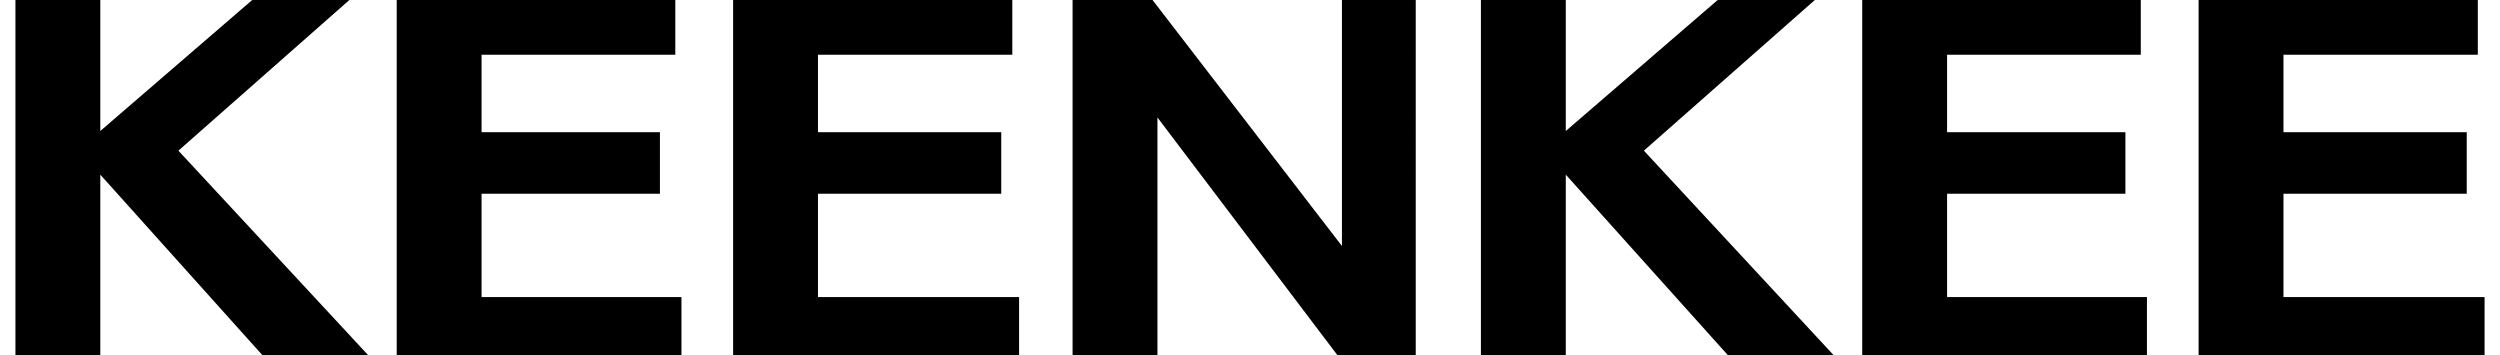
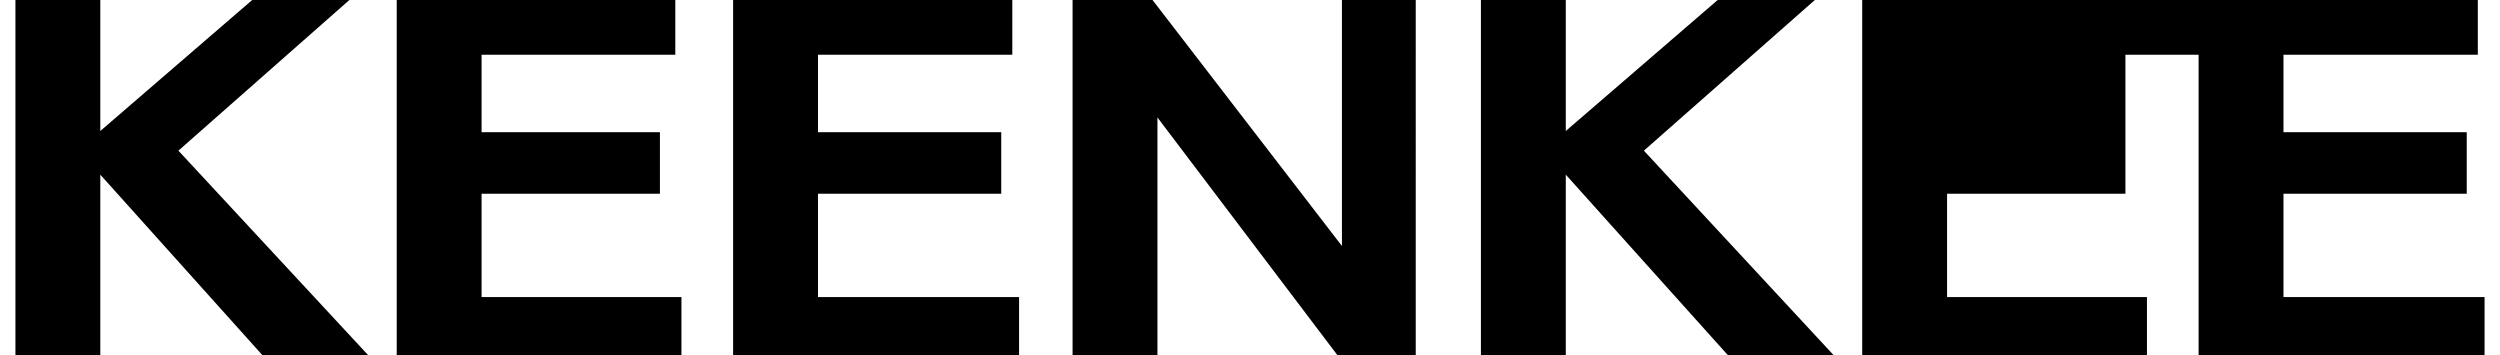
<svg xmlns="http://www.w3.org/2000/svg" version="1.1" id="Layer_1" x="0px" y="0px" width="324px" height="46.067px" viewBox="0 0 324 46.067" enable-background="new 0 0 324 46.067" xml:space="preserve">
-   <path d="M32.685,0L12.999,16.977V0H2v46.067h10.999V22.635L34.04,46.067h13.709L23.121,19.526L45.278,0H32.685z M51.414,0v46.067  h36.902v-7.571H62.413V25.104h23.114v-7.969H62.413V7.094H87.52V0H51.414z M95.011,0v46.067h37.061v-7.571H106.01V25.104h23.751  v-7.969H106.01V7.094h25.186V0H95.011z M173.915,0v31.881L149.368,0h-10.362v46.067h10.999V15.223l23.353,30.844h10.122V0H173.915z   M222.612,0l-19.686,16.977V0h-10.999v46.067h10.999V22.635l21.041,23.433h13.708l-24.627-26.542L235.205,0H222.612z M241.343,0  v46.067h36.901v-7.571h-25.903V25.104h23.113v-7.969h-23.113V7.094h25.106V0H241.343z M284.939,0v46.067H322v-7.571h-26.062V25.104  h23.751v-7.969h-23.751V7.094h25.186V0H284.939z" />
+   <path d="M32.685,0L12.999,16.977V0H2v46.067h10.999V22.635L34.04,46.067h13.709L23.121,19.526L45.278,0H32.685z M51.414,0v46.067  h36.902v-7.571H62.413V25.104h23.114v-7.969H62.413V7.094H87.52V0H51.414z M95.011,0v46.067h37.061v-7.571H106.01V25.104h23.751  v-7.969H106.01V7.094h25.186V0H95.011z M173.915,0v31.881L149.368,0h-10.362v46.067h10.999V15.223l23.353,30.844h10.122V0H173.915z   M222.612,0l-19.686,16.977V0h-10.999v46.067h10.999V22.635l21.041,23.433h13.708l-24.627-26.542L235.205,0H222.612z M241.343,0  v46.067h36.901v-7.571h-25.903V25.104h23.113v-7.969V7.094h25.106V0H241.343z M284.939,0v46.067H322v-7.571h-26.062V25.104  h23.751v-7.969h-23.751V7.094h25.186V0H284.939z" />
</svg>